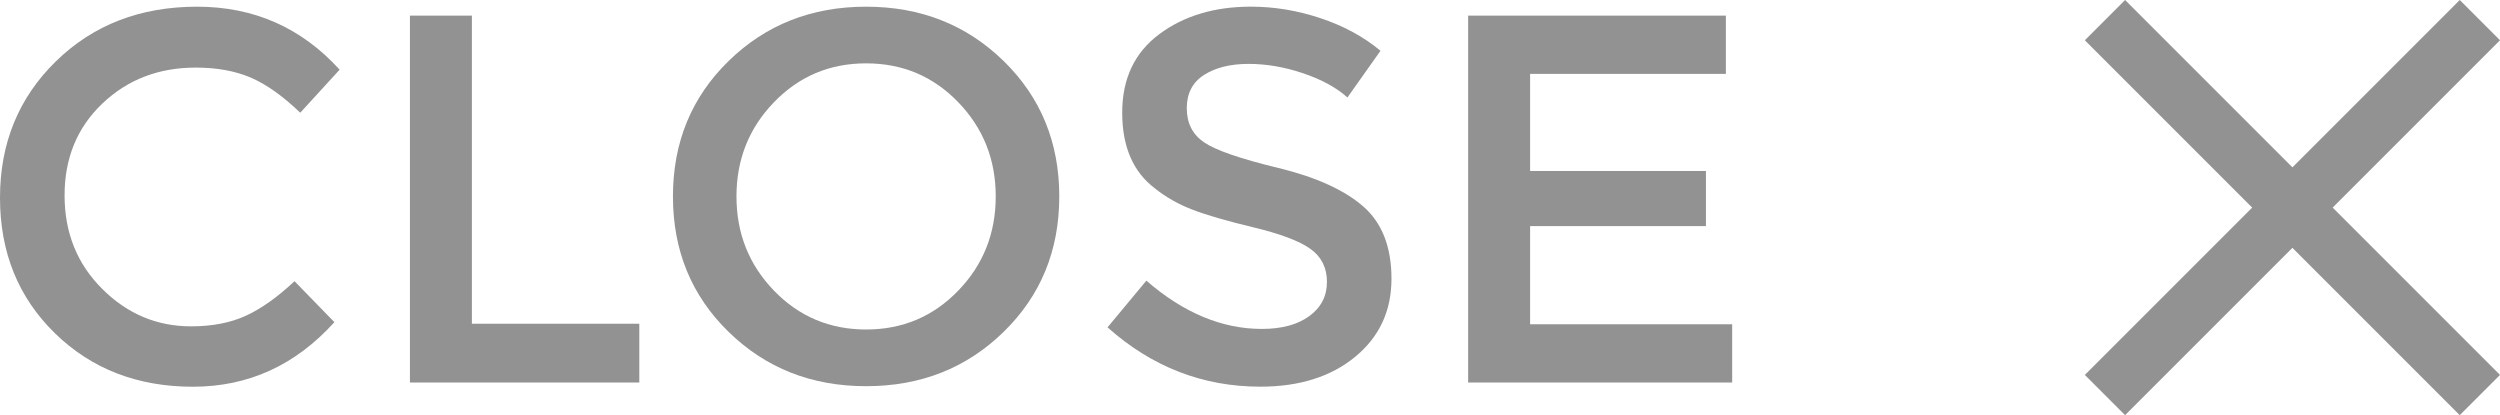
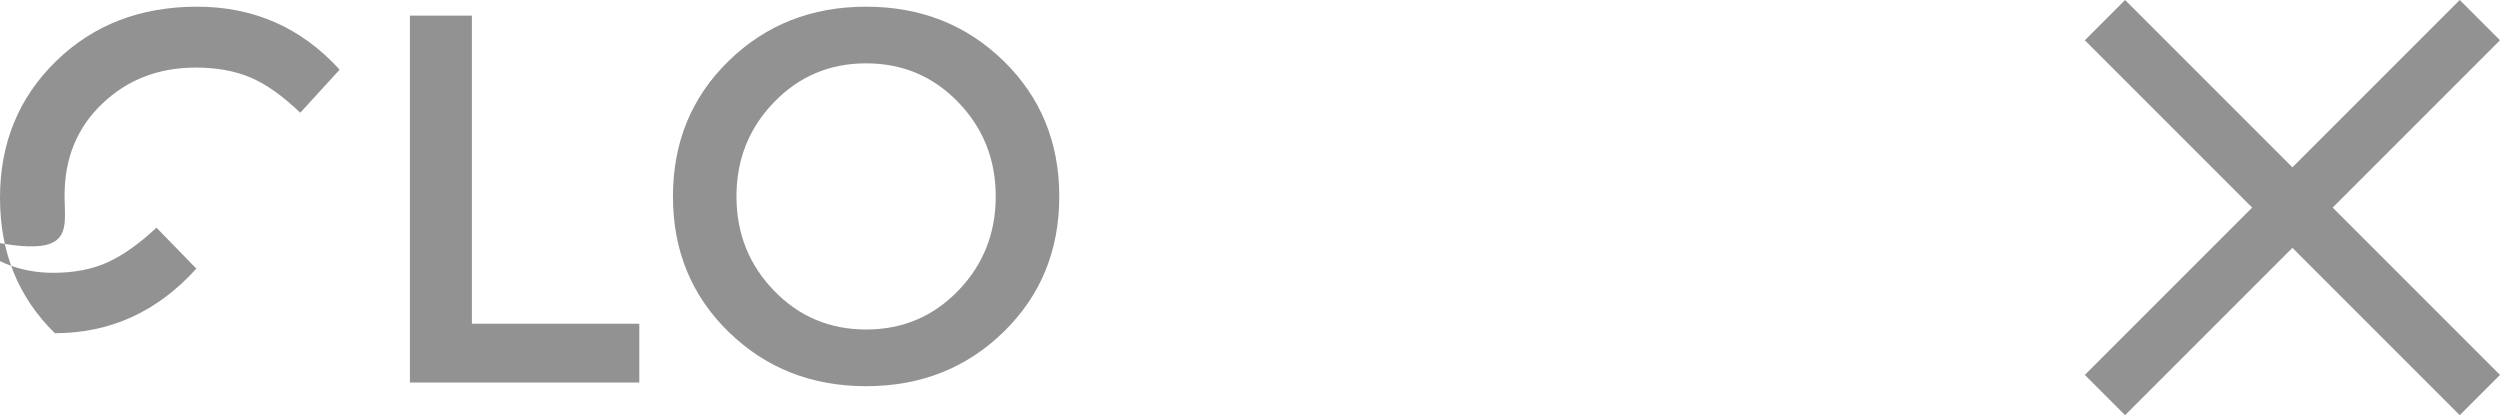
<svg xmlns="http://www.w3.org/2000/svg" version="1.1" id="Layer_1" x="0px" y="0px" width="87.845px" height="14.588px" viewBox="0 0 87.845 14.588" enable-background="new 0 0 87.845 14.588" xml:space="preserve">
  <g>
    <polygon fill="#939292" points="87.845,1.414 86.431,0 80.551,5.88 74.671,0 73.257,1.414 79.137,7.294 73.257,13.174    74.671,14.588 80.551,8.708 86.431,14.588 87.845,13.174 81.965,7.294  " />
-     <path fill="#939292" d="M6.88,2.375c0.737,0,1.38,0.117,1.927,0.35c0.548,0.234,1.129,0.646,1.743,1.236l1.384-1.513   c-1.341-1.475-3.01-2.213-5.008-2.213s-3.652,0.64-4.961,1.918C0.655,3.433,0,5.031,0,6.949c0,1.918,0.643,3.504,1.928,4.759   c1.284,1.254,2.901,1.881,4.851,1.881c1.948,0,3.605-0.756,4.971-2.269l-1.401-1.439c-0.591,0.553-1.156,0.957-1.697,1.208   s-1.187,0.378-1.937,0.378c-1.205,0-2.247-0.439-3.126-1.319C2.708,9.27,2.269,8.175,2.269,6.866c0-1.309,0.442-2.385,1.328-3.228   S5.576,2.375,6.88,2.375z" />
+     <path fill="#939292" d="M6.88,2.375c0.737,0,1.38,0.117,1.927,0.35c0.548,0.234,1.129,0.646,1.743,1.236l1.384-1.513   c-1.341-1.475-3.01-2.213-5.008-2.213s-3.652,0.64-4.961,1.918C0.655,3.433,0,5.031,0,6.949c0,1.918,0.643,3.504,1.928,4.759   c1.948,0,3.605-0.756,4.971-2.269l-1.401-1.439c-0.591,0.553-1.156,0.957-1.697,1.208   s-1.187,0.378-1.937,0.378c-1.205,0-2.247-0.439-3.126-1.319C2.708,9.27,2.269,8.175,2.269,6.866c0-1.309,0.442-2.385,1.328-3.228   S5.576,2.375,6.88,2.375z" />
    <polygon fill="#939292" points="16.581,0.549 14.404,0.549 14.404,13.441 22.464,13.441 22.464,11.375 16.581,11.375  " />
    <path fill="#939292" d="M30.433,0.235c-1.918,0-3.528,0.636-4.832,1.909c-1.304,1.273-1.955,2.859-1.955,4.759   s0.651,3.486,1.955,4.758c1.304,1.273,2.914,1.909,4.832,1.909c1.919,0,3.529-0.636,4.833-1.909   c1.303-1.272,1.955-2.858,1.955-4.758s-0.652-3.486-1.955-4.759C33.962,0.872,32.352,0.235,30.433,0.235z M33.67,10.213   c-0.879,0.91-1.958,1.365-3.237,1.365c-1.278,0-2.357-0.455-3.236-1.365c-0.88-0.91-1.319-2.013-1.319-3.311   s0.439-2.401,1.319-3.311c0.879-0.91,1.958-1.365,3.236-1.365c1.279,0,2.358,0.455,3.237,1.365c0.879,0.91,1.318,2.014,1.318,3.311   S34.549,9.304,33.67,10.213z" />
-     <path fill="#939292" d="M44.901,5.897c-1.321-0.319-2.186-0.618-2.591-0.895c-0.406-0.276-0.609-0.676-0.609-1.199   c0-0.522,0.203-0.913,0.609-1.171c0.405-0.258,0.925-0.387,1.559-0.387c0.633,0,1.275,0.111,1.927,0.332s1.168,0.504,1.55,0.848   l1.162-1.641c-0.591-0.492-1.292-0.873-2.104-1.144s-1.629-0.406-2.452-0.406c-1.279,0-2.353,0.323-3.219,0.968   c-0.867,0.646-1.301,1.565-1.301,2.757c0,1.193,0.381,2.078,1.144,2.656c0.381,0.307,0.817,0.556,1.31,0.747   c0.492,0.191,1.211,0.4,2.158,0.627c0.946,0.228,1.614,0.479,2.001,0.756c0.388,0.277,0.581,0.664,0.581,1.162   s-0.206,0.897-0.618,1.199s-0.968,0.452-1.669,0.452c-1.401,0-2.754-0.565-4.058-1.696l-1.365,1.641   c1.562,1.39,3.351,2.084,5.367,2.084c1.377,0,2.49-0.351,3.339-1.052c0.849-0.701,1.272-1.613,1.272-2.739   c0-1.125-0.335-1.976-1.005-2.554C47.219,6.666,46.224,6.217,44.901,5.897z" />
-     <polygon fill="#939292" points="53.765,7.945 59.943,7.945 59.943,6.008 53.765,6.008 53.765,2.596 60.644,2.596 60.644,0.549    51.588,0.549 51.588,13.441 60.865,13.441 60.865,11.394 53.765,11.394  " />
  </g>
</svg>